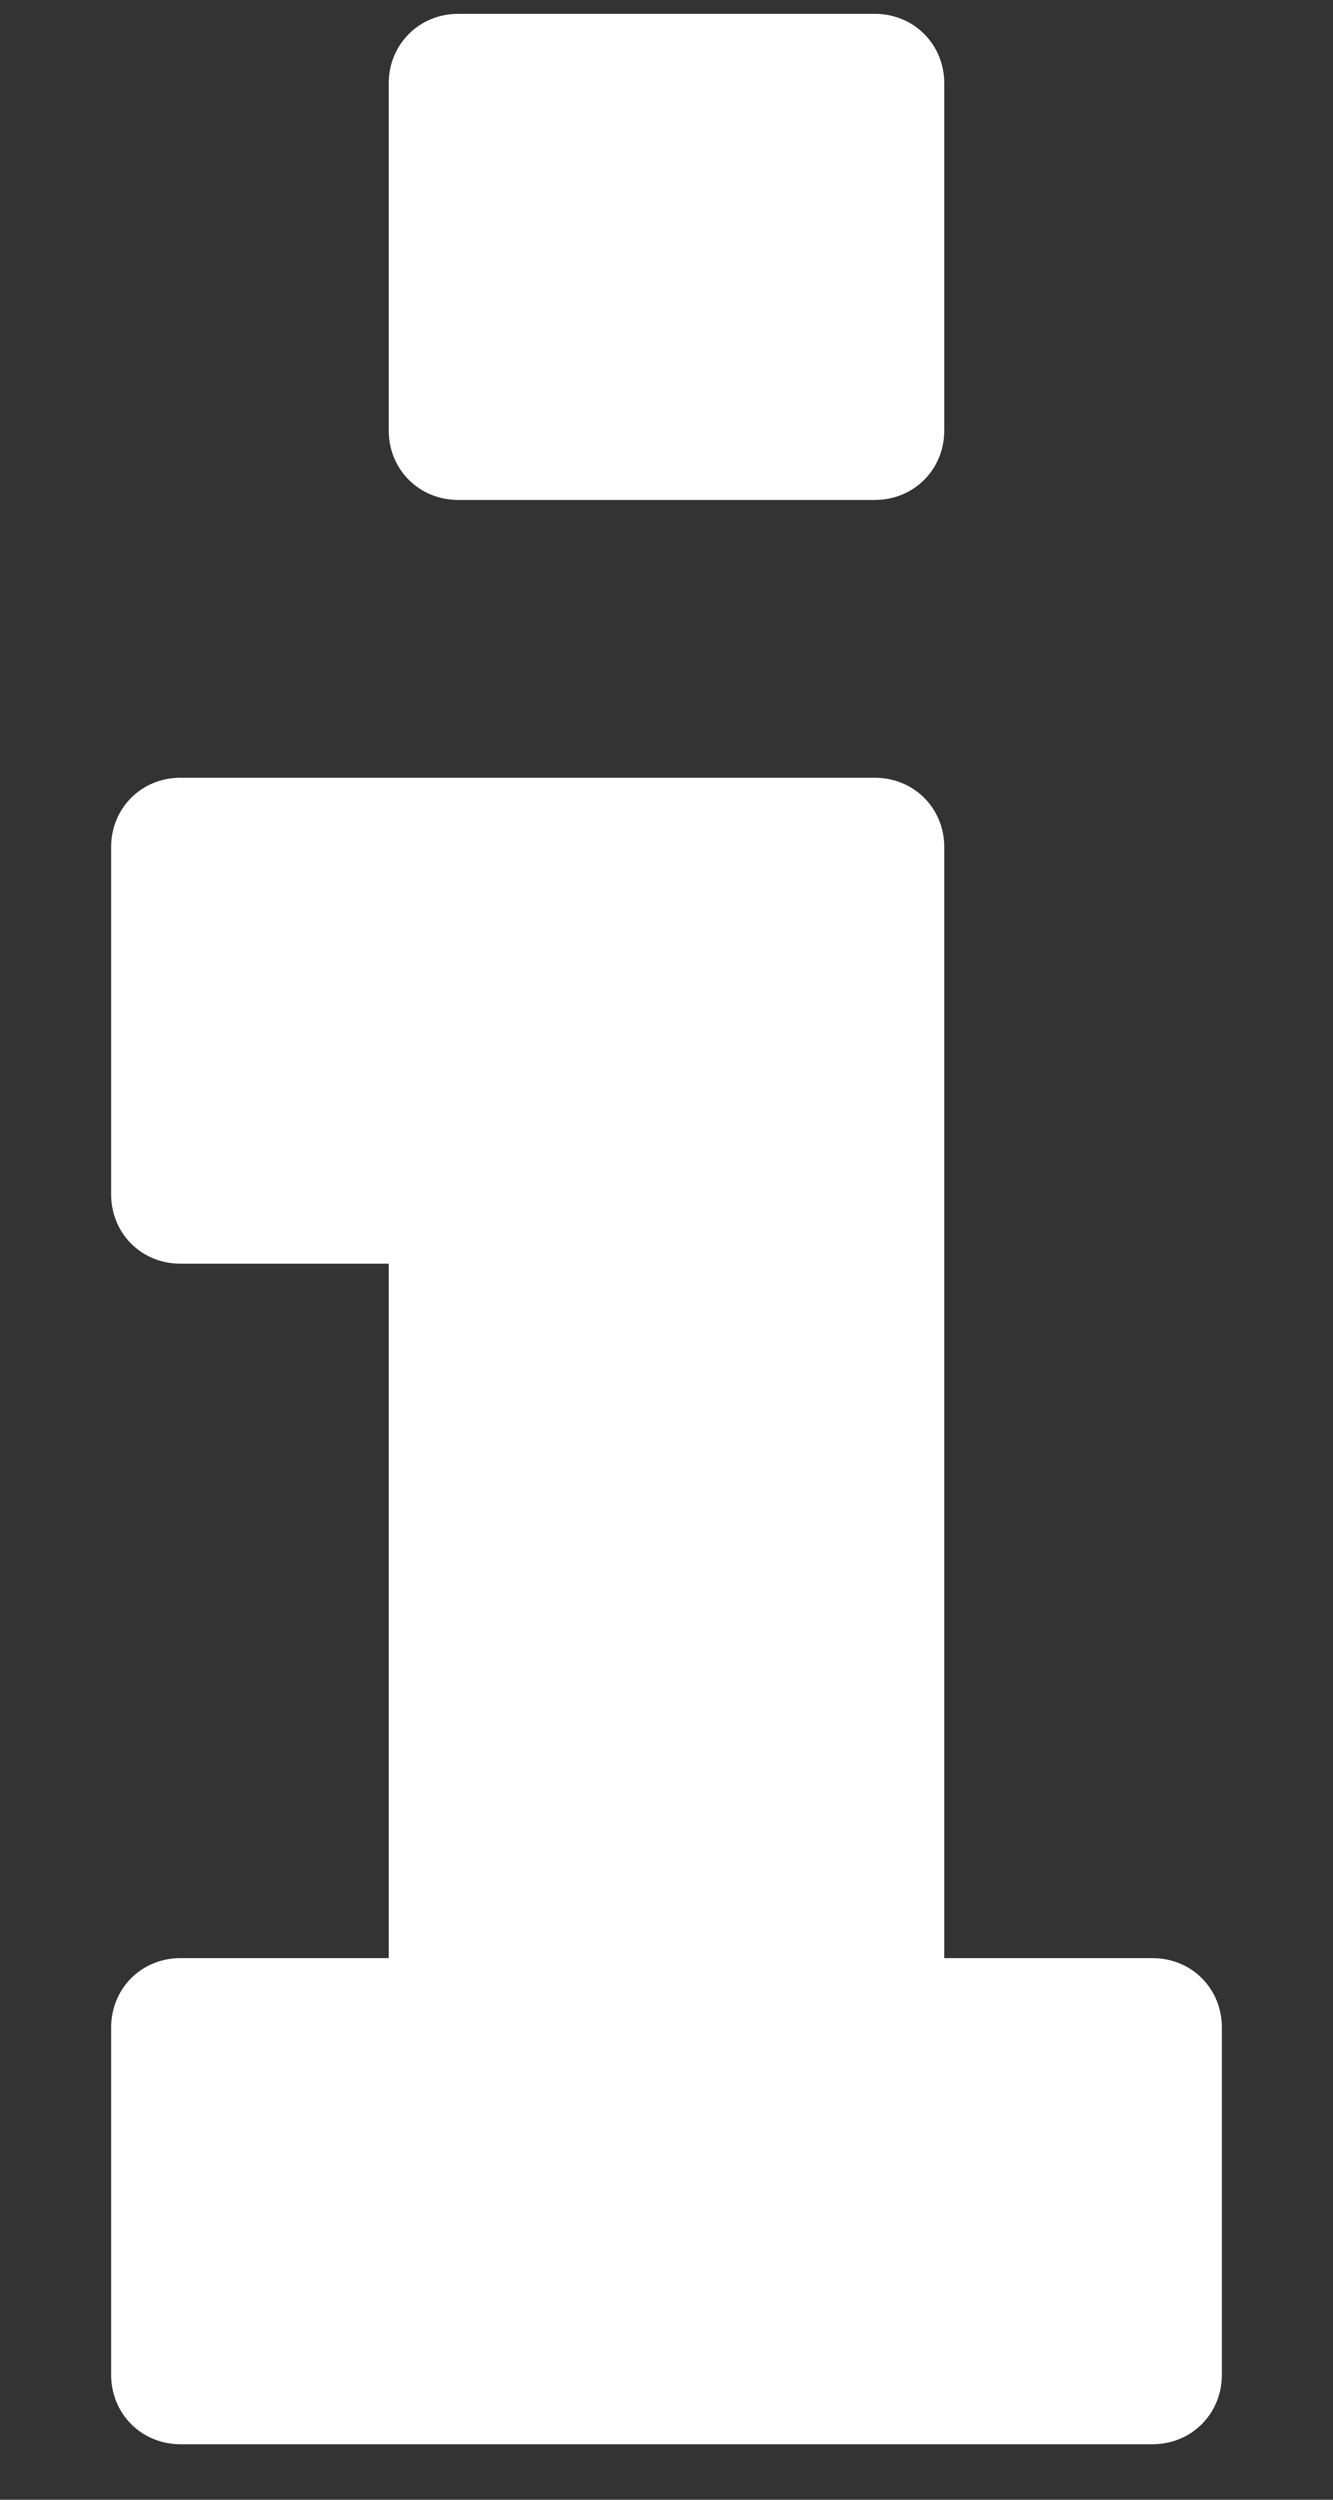
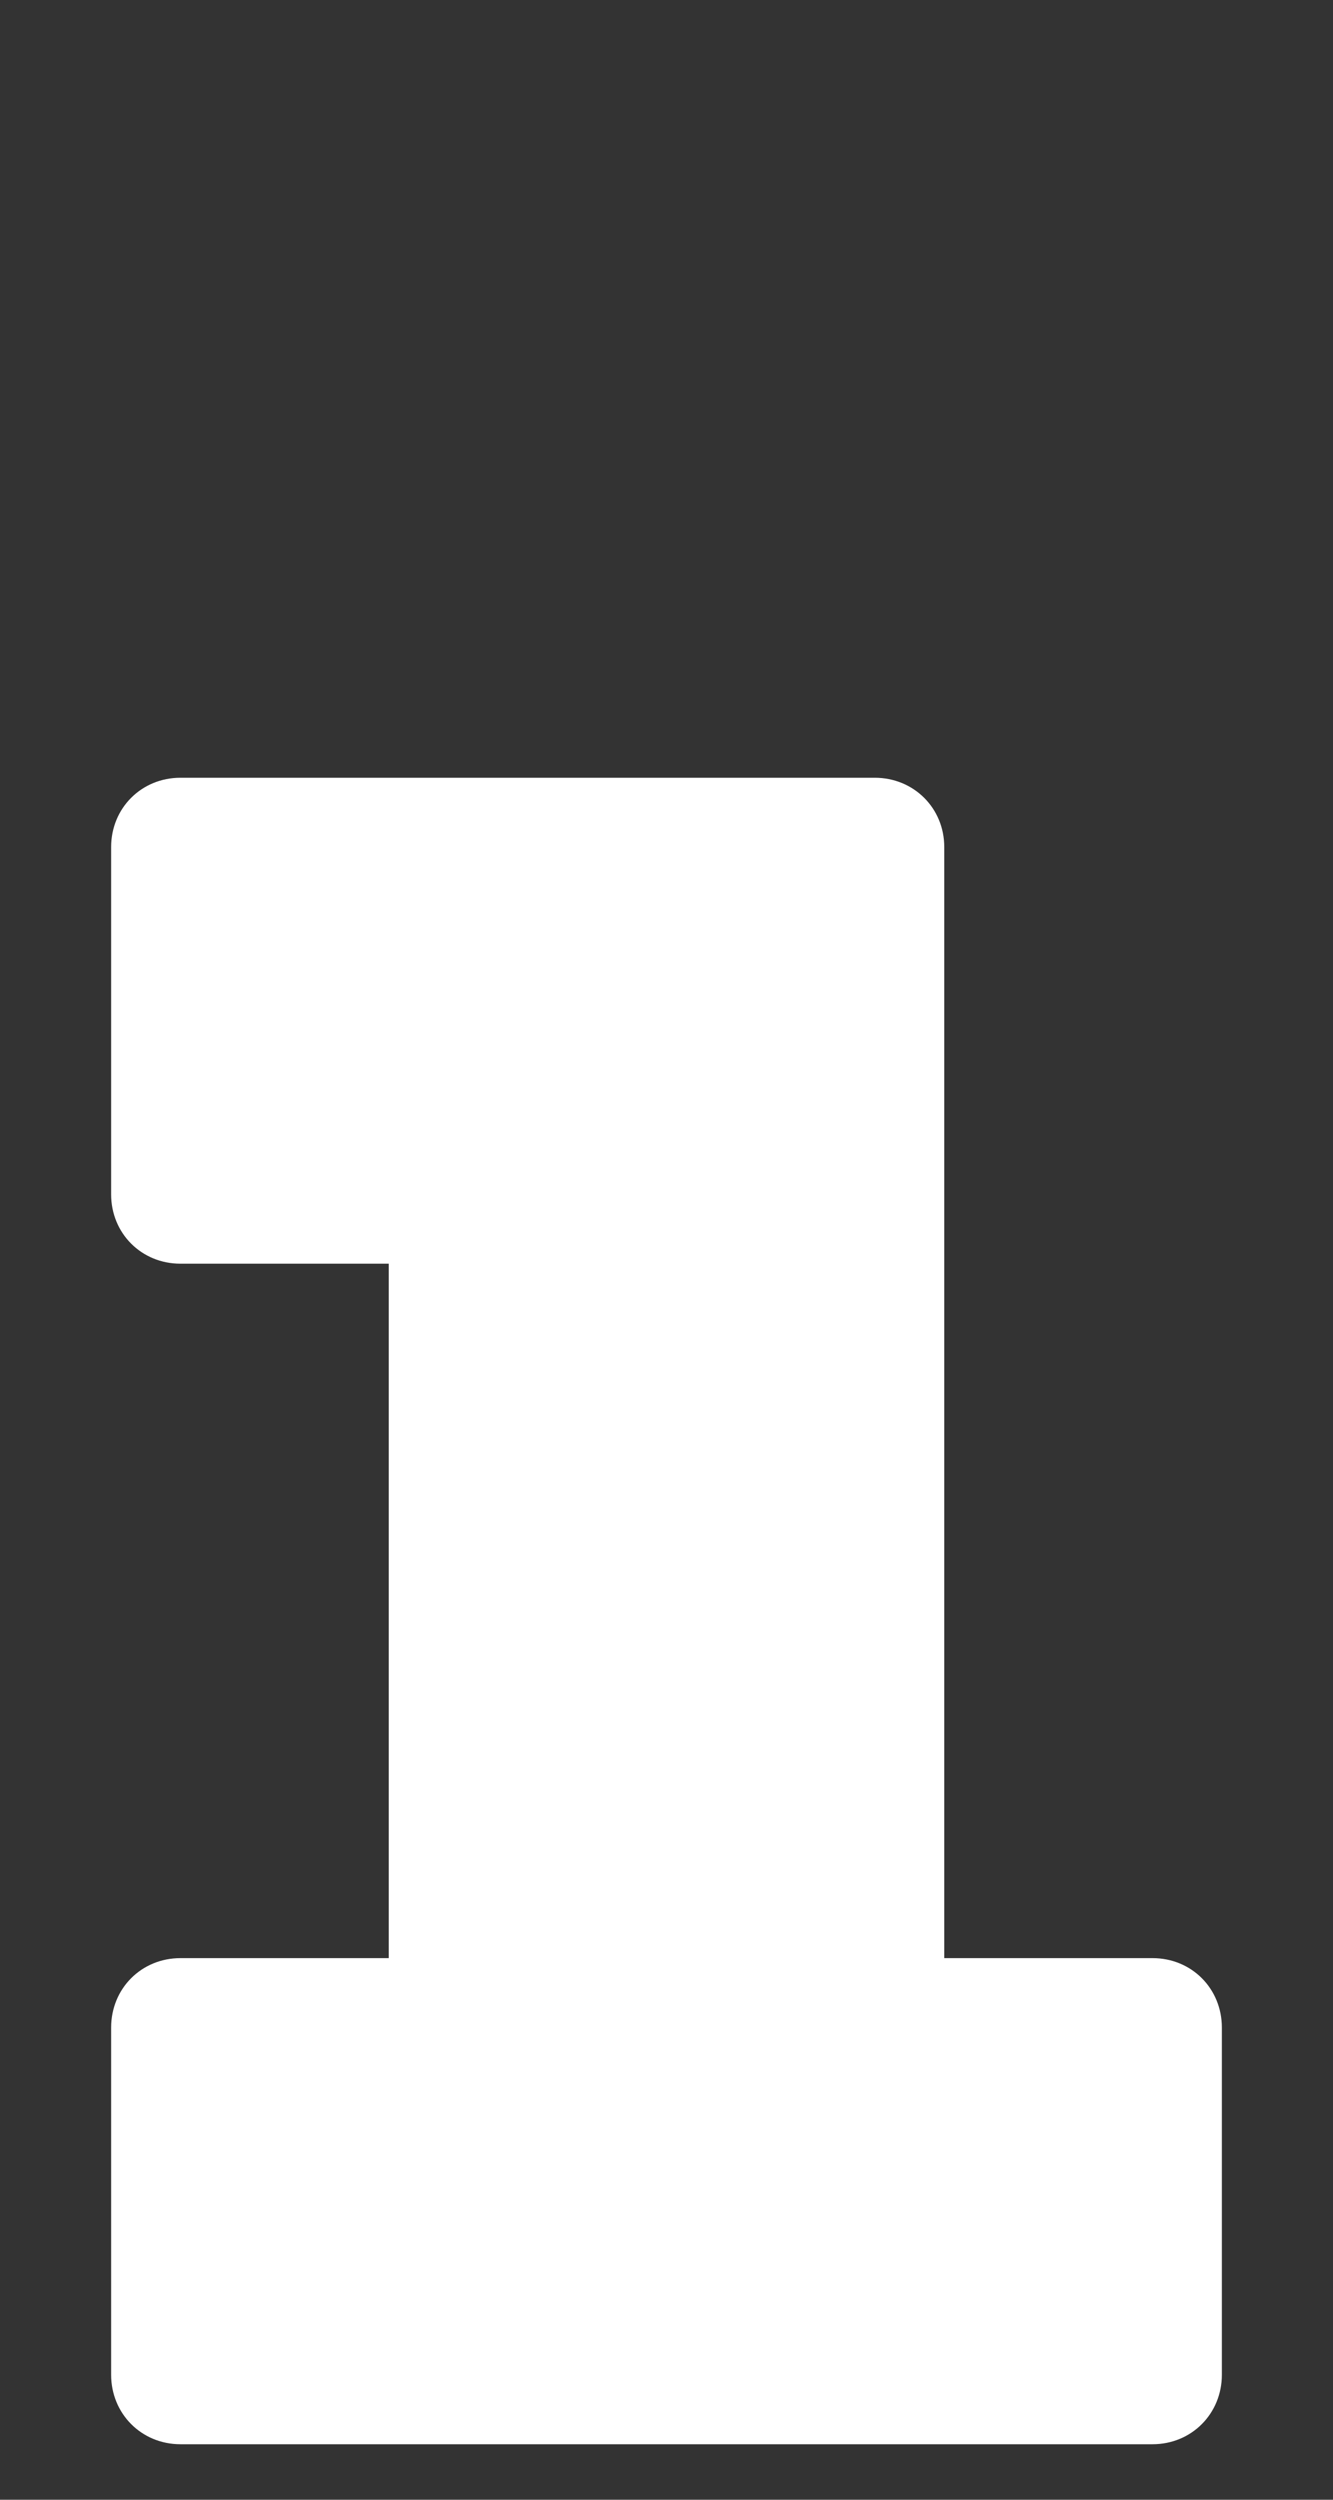
<svg xmlns="http://www.w3.org/2000/svg" width="8px" height="15px" viewBox="0 0 8 15" version="1.1">
  <rect x="0" y="0" width="8" height="15" fill="#333333" stroke="none" />
  <title>Icons / Info Copy</title>
  <desc>Created with Sketch.</desc>
  <defs />
  <g id="Responsive" stroke="none" stroke-width="1" fill="none" fill-rule="evenodd">
    <g id="1024---Aanbod-Detail" transform="translate(-488, -408)" fill="#FFFFFF">
      <g id="Fotos" transform="translate(40, 247)">
        <g id="Icons-/-Info-White" transform="translate(442, 159)">
          <path d="M13.333,16.25 L13.333,14.167 C13.333,13.932 13.151,13.75 12.917,13.75 L11.667,13.75 L11.667,7.083 C11.667,6.849 11.484,6.667 11.25,6.667 L7.083,6.667 C6.849,6.667 6.667,6.849 6.667,7.083 L6.667,9.167 C6.667,9.401 6.849,9.583 7.083,9.583 L8.333,9.583 L8.333,13.75 L7.083,13.75 C6.849,13.75 6.667,13.932 6.667,14.167 L6.667,16.25 C6.667,16.484 6.849,16.667 7.083,16.667 L12.917,16.667 C13.151,16.667 13.333,16.484 13.333,16.25 Z" id="Info" />
-           <path d="M11.667,4.583 L11.667,2.5 C11.667,2.266 11.484,2.083 11.25,2.083 L8.75,2.083 C8.516,2.083 8.333,2.266 8.333,2.5 L8.333,4.583 C8.333,4.818 8.516,5 8.75,5 L11.25,5 C11.484,5 11.667,4.818 11.667,4.583 Z" id="Path" />
        </g>
      </g>
    </g>
  </g>
</svg>